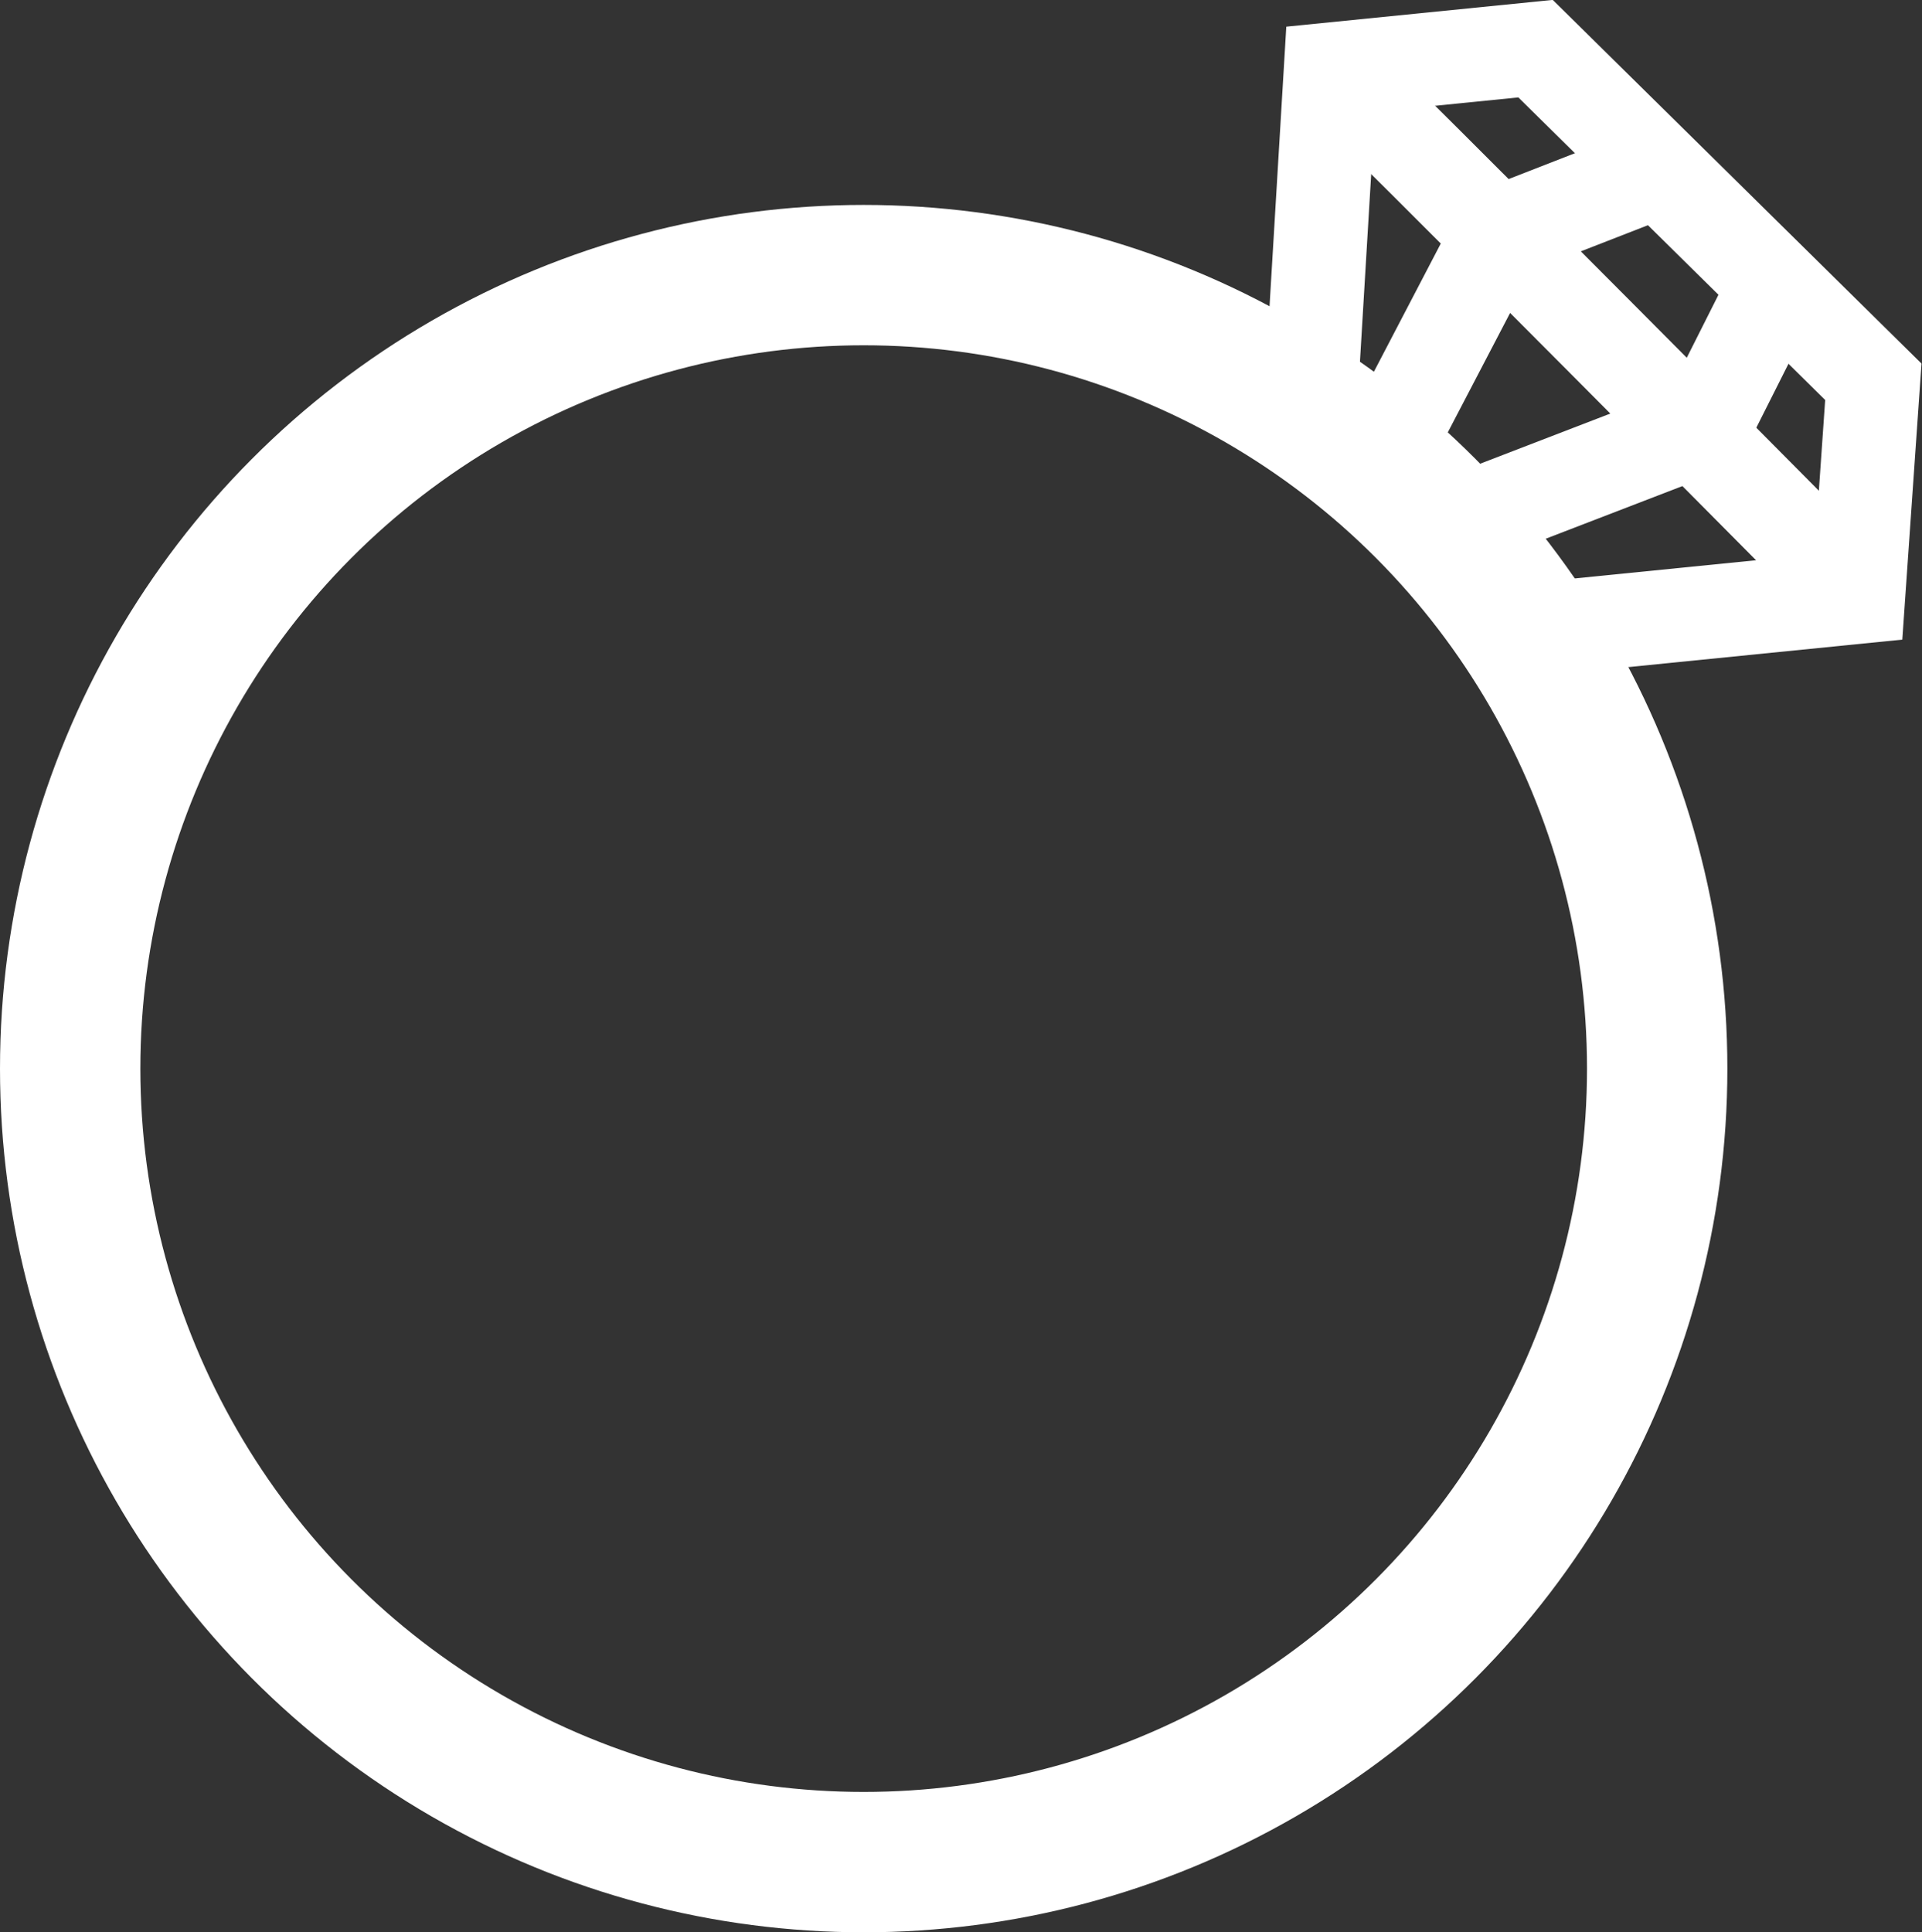
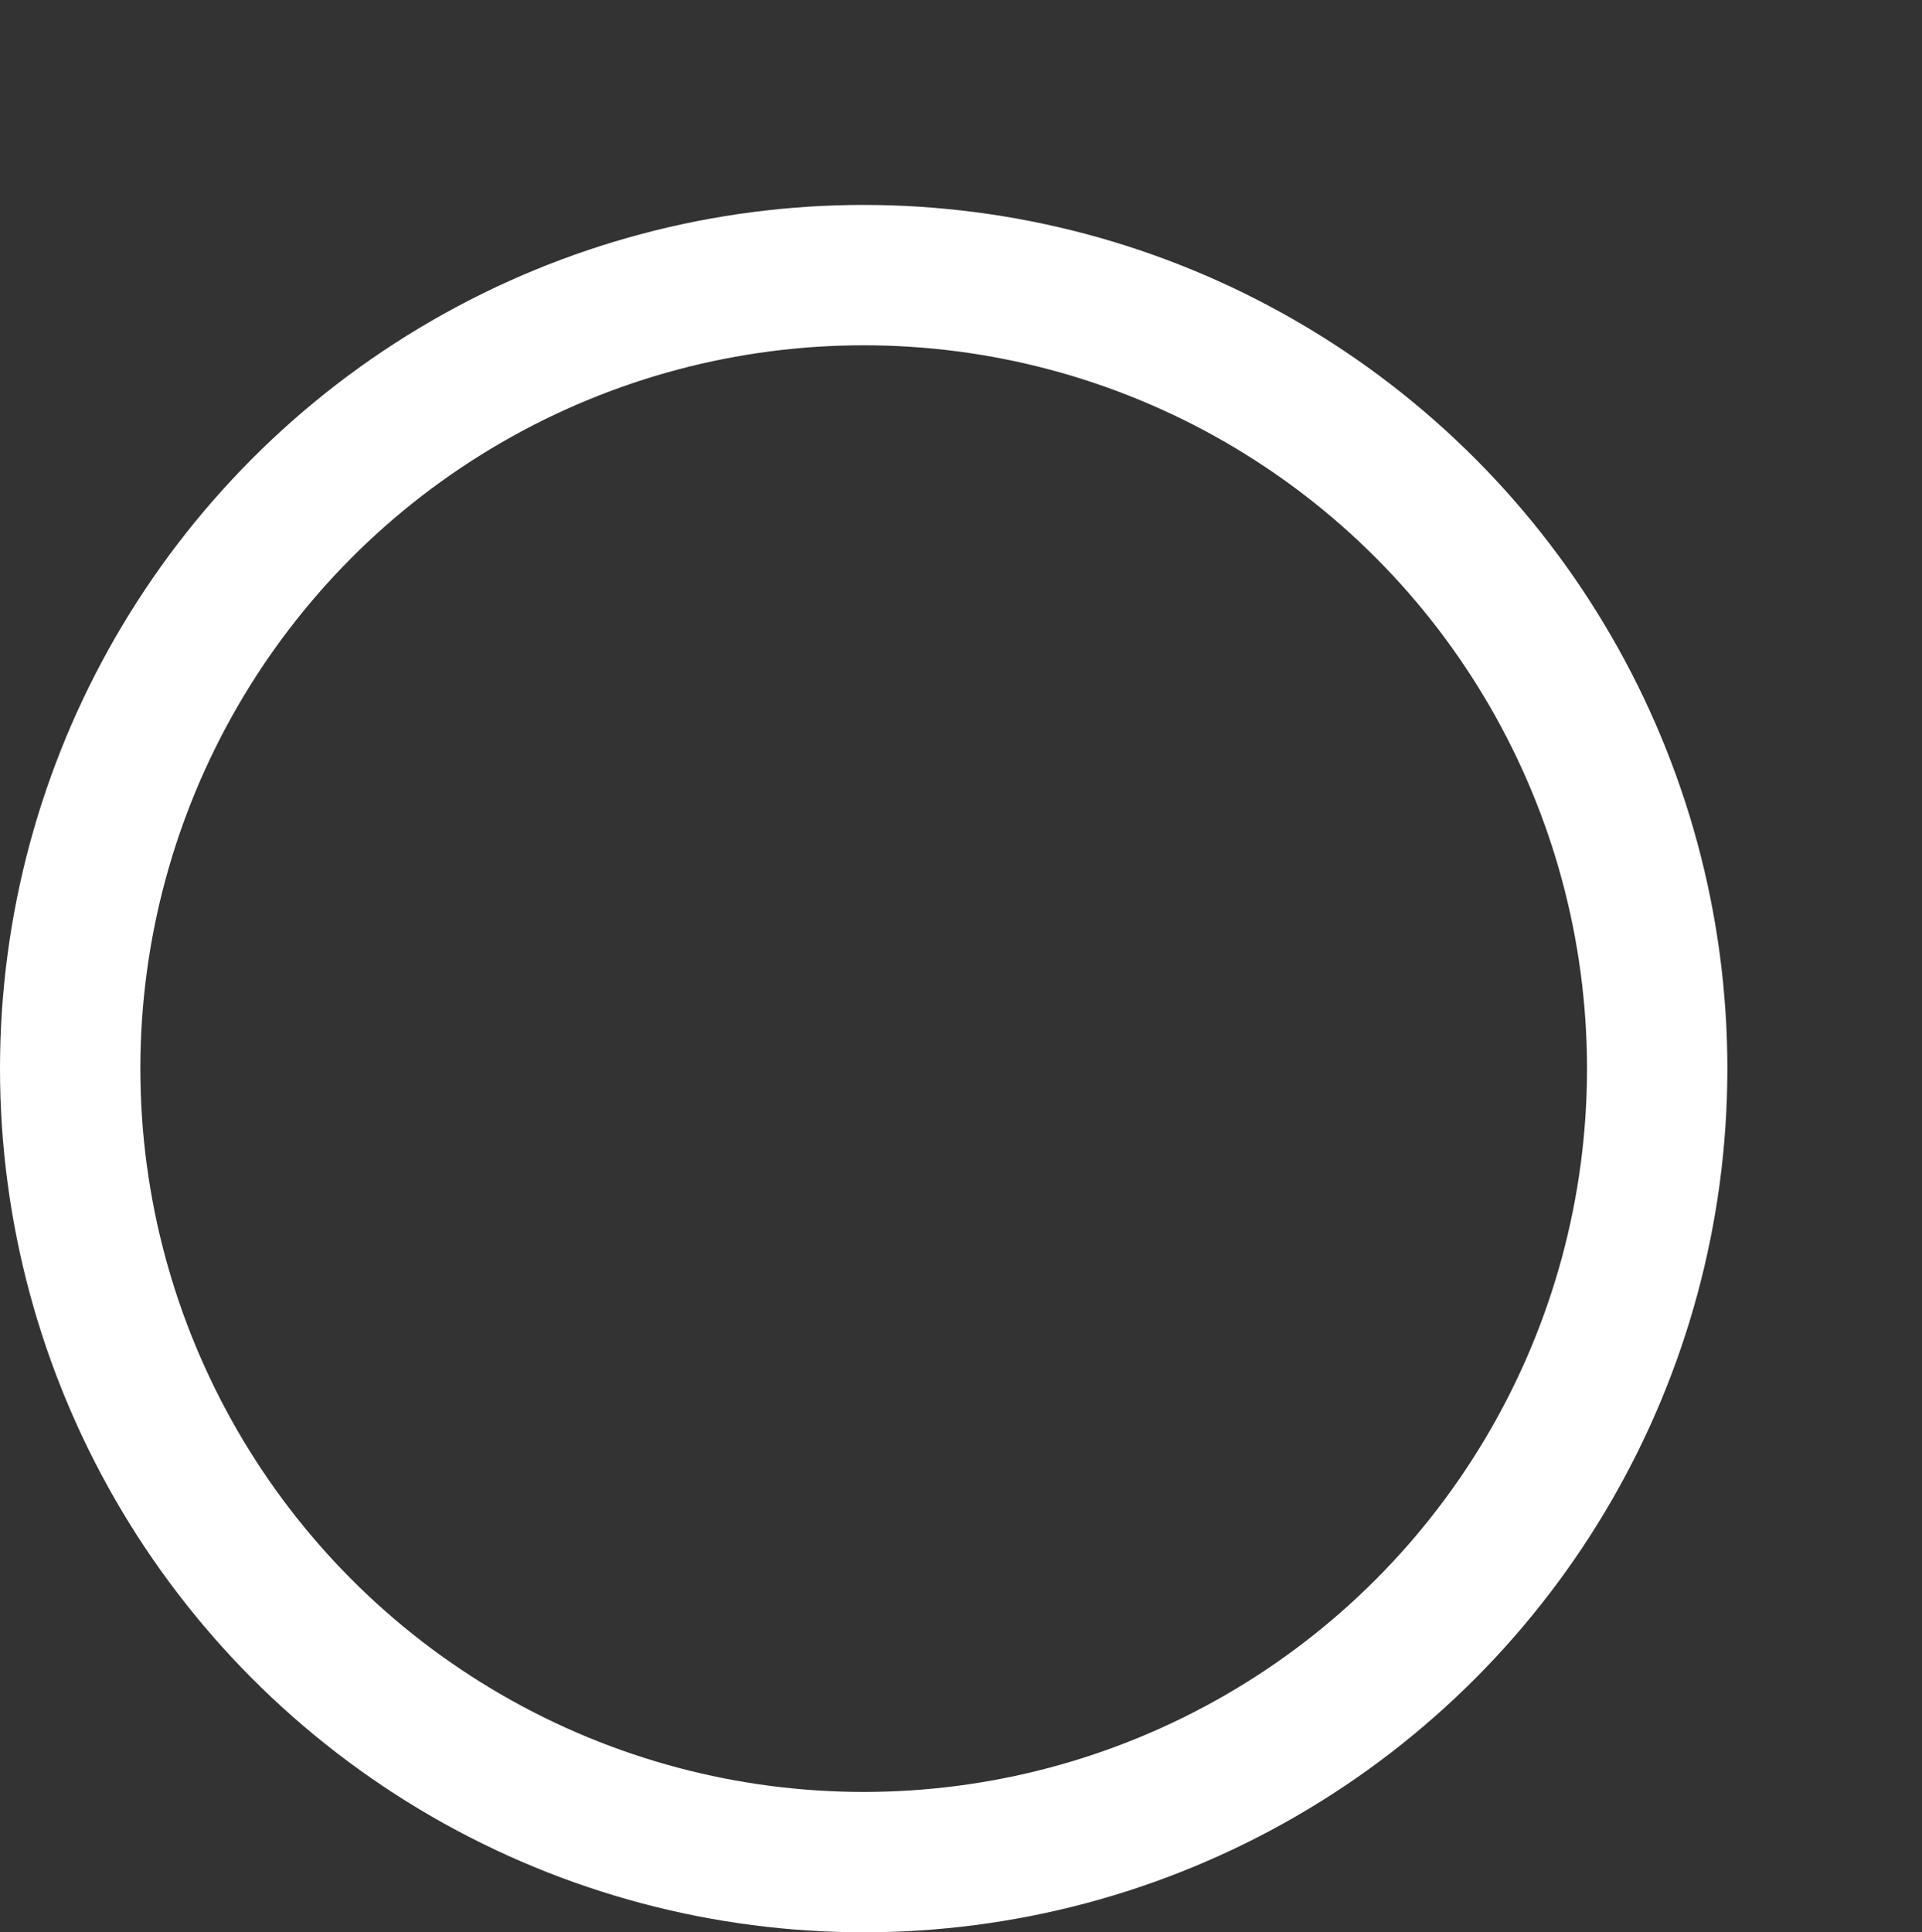
<svg xmlns="http://www.w3.org/2000/svg" id="Layer_2" data-name="Layer 2" width="20.54" height="20.65" viewBox="0 0 20.54 20.65">
  <rect x="0" y="0" width="20.54" height="20.65" fill="#333333" stroke="none" />
  <defs>
    <style>.cls-1,.cls-2{fill:none;stroke:#fff;}.cls-1{stroke-width:1.5px;}</style>
  </defs>
  <title>ring-r</title>
  <circle class="cls-1" cx="9.23" cy="11.42" r="8.48" />
-   <polyline class="cls-2" points="14 4.41 14.22 0.74 16.41 0.52 20.02 4.08 19.86 6.38 16.57 6.71" />
-   <path class="cls-2" d="M14.3,1c.27.22,5.64,5.64,5.64,5.64" transform="translate(-0.08 -0.26)" />
-   <polyline class="cls-2" points="15.64 5.56 18.21 4.57 18.98 3.04" />
-   <polyline class="cls-2" points="14.82 4.79 16.02 2.49 17.56 1.89" />
</svg>